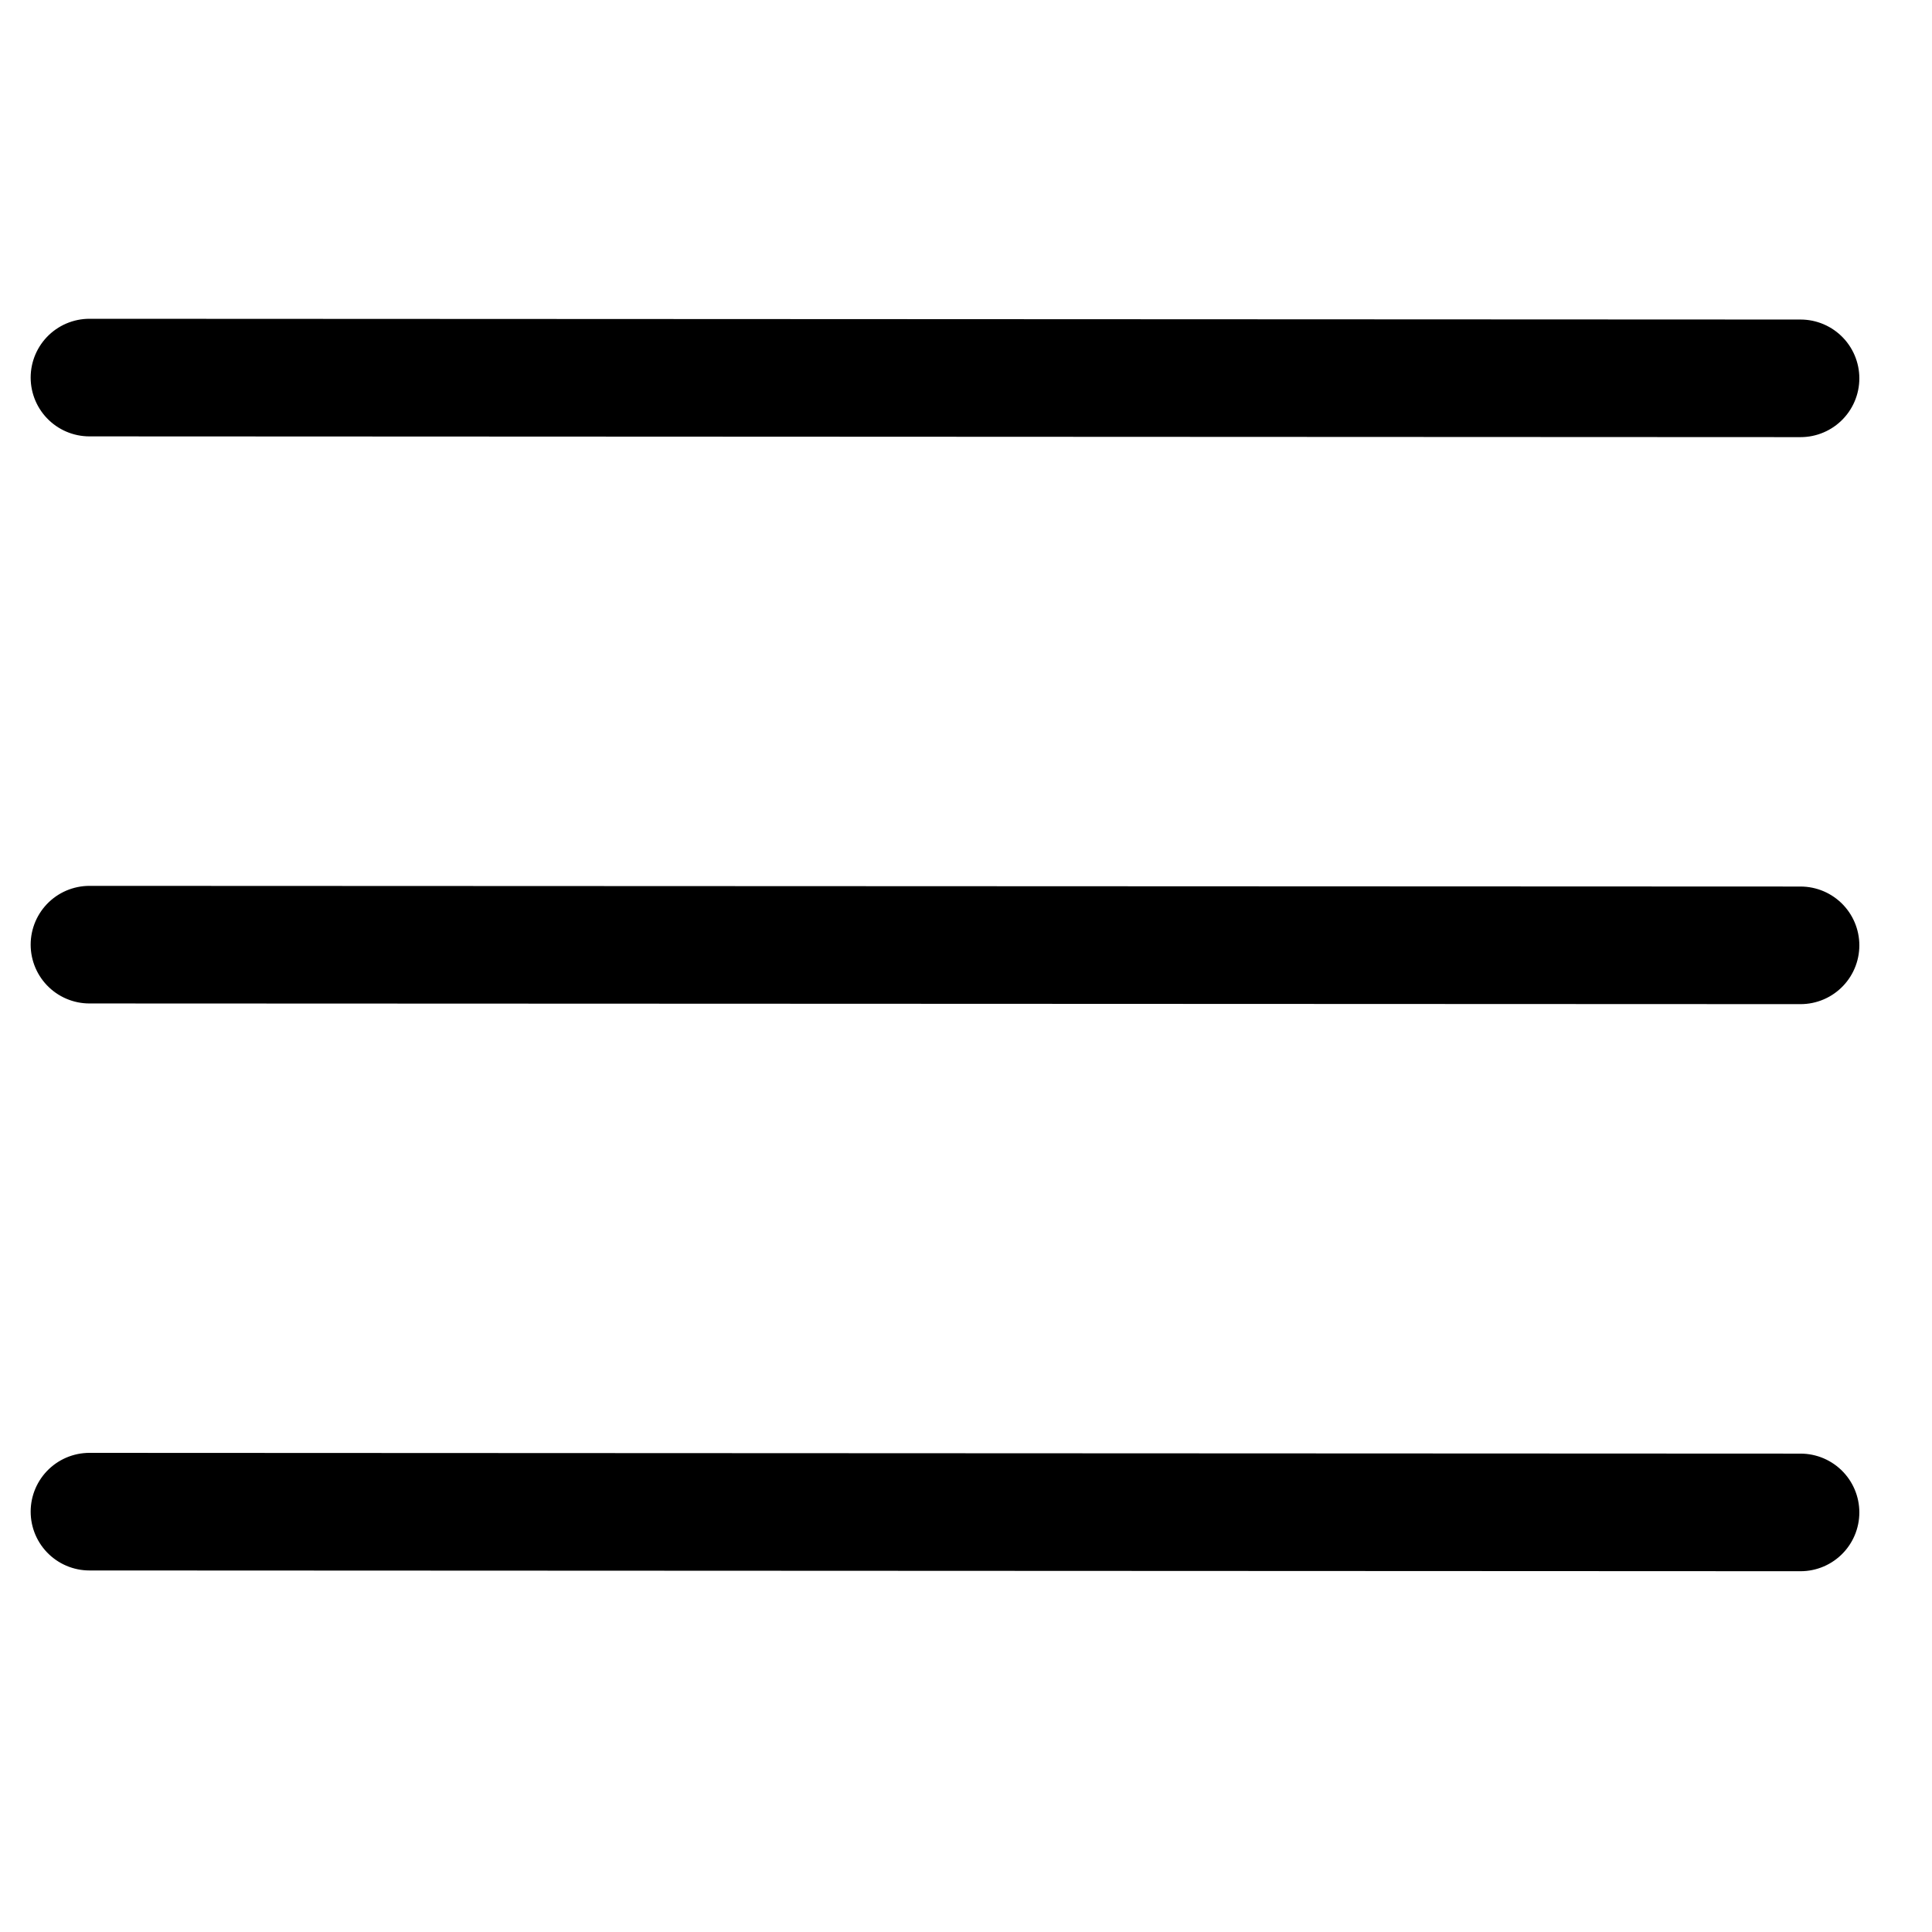
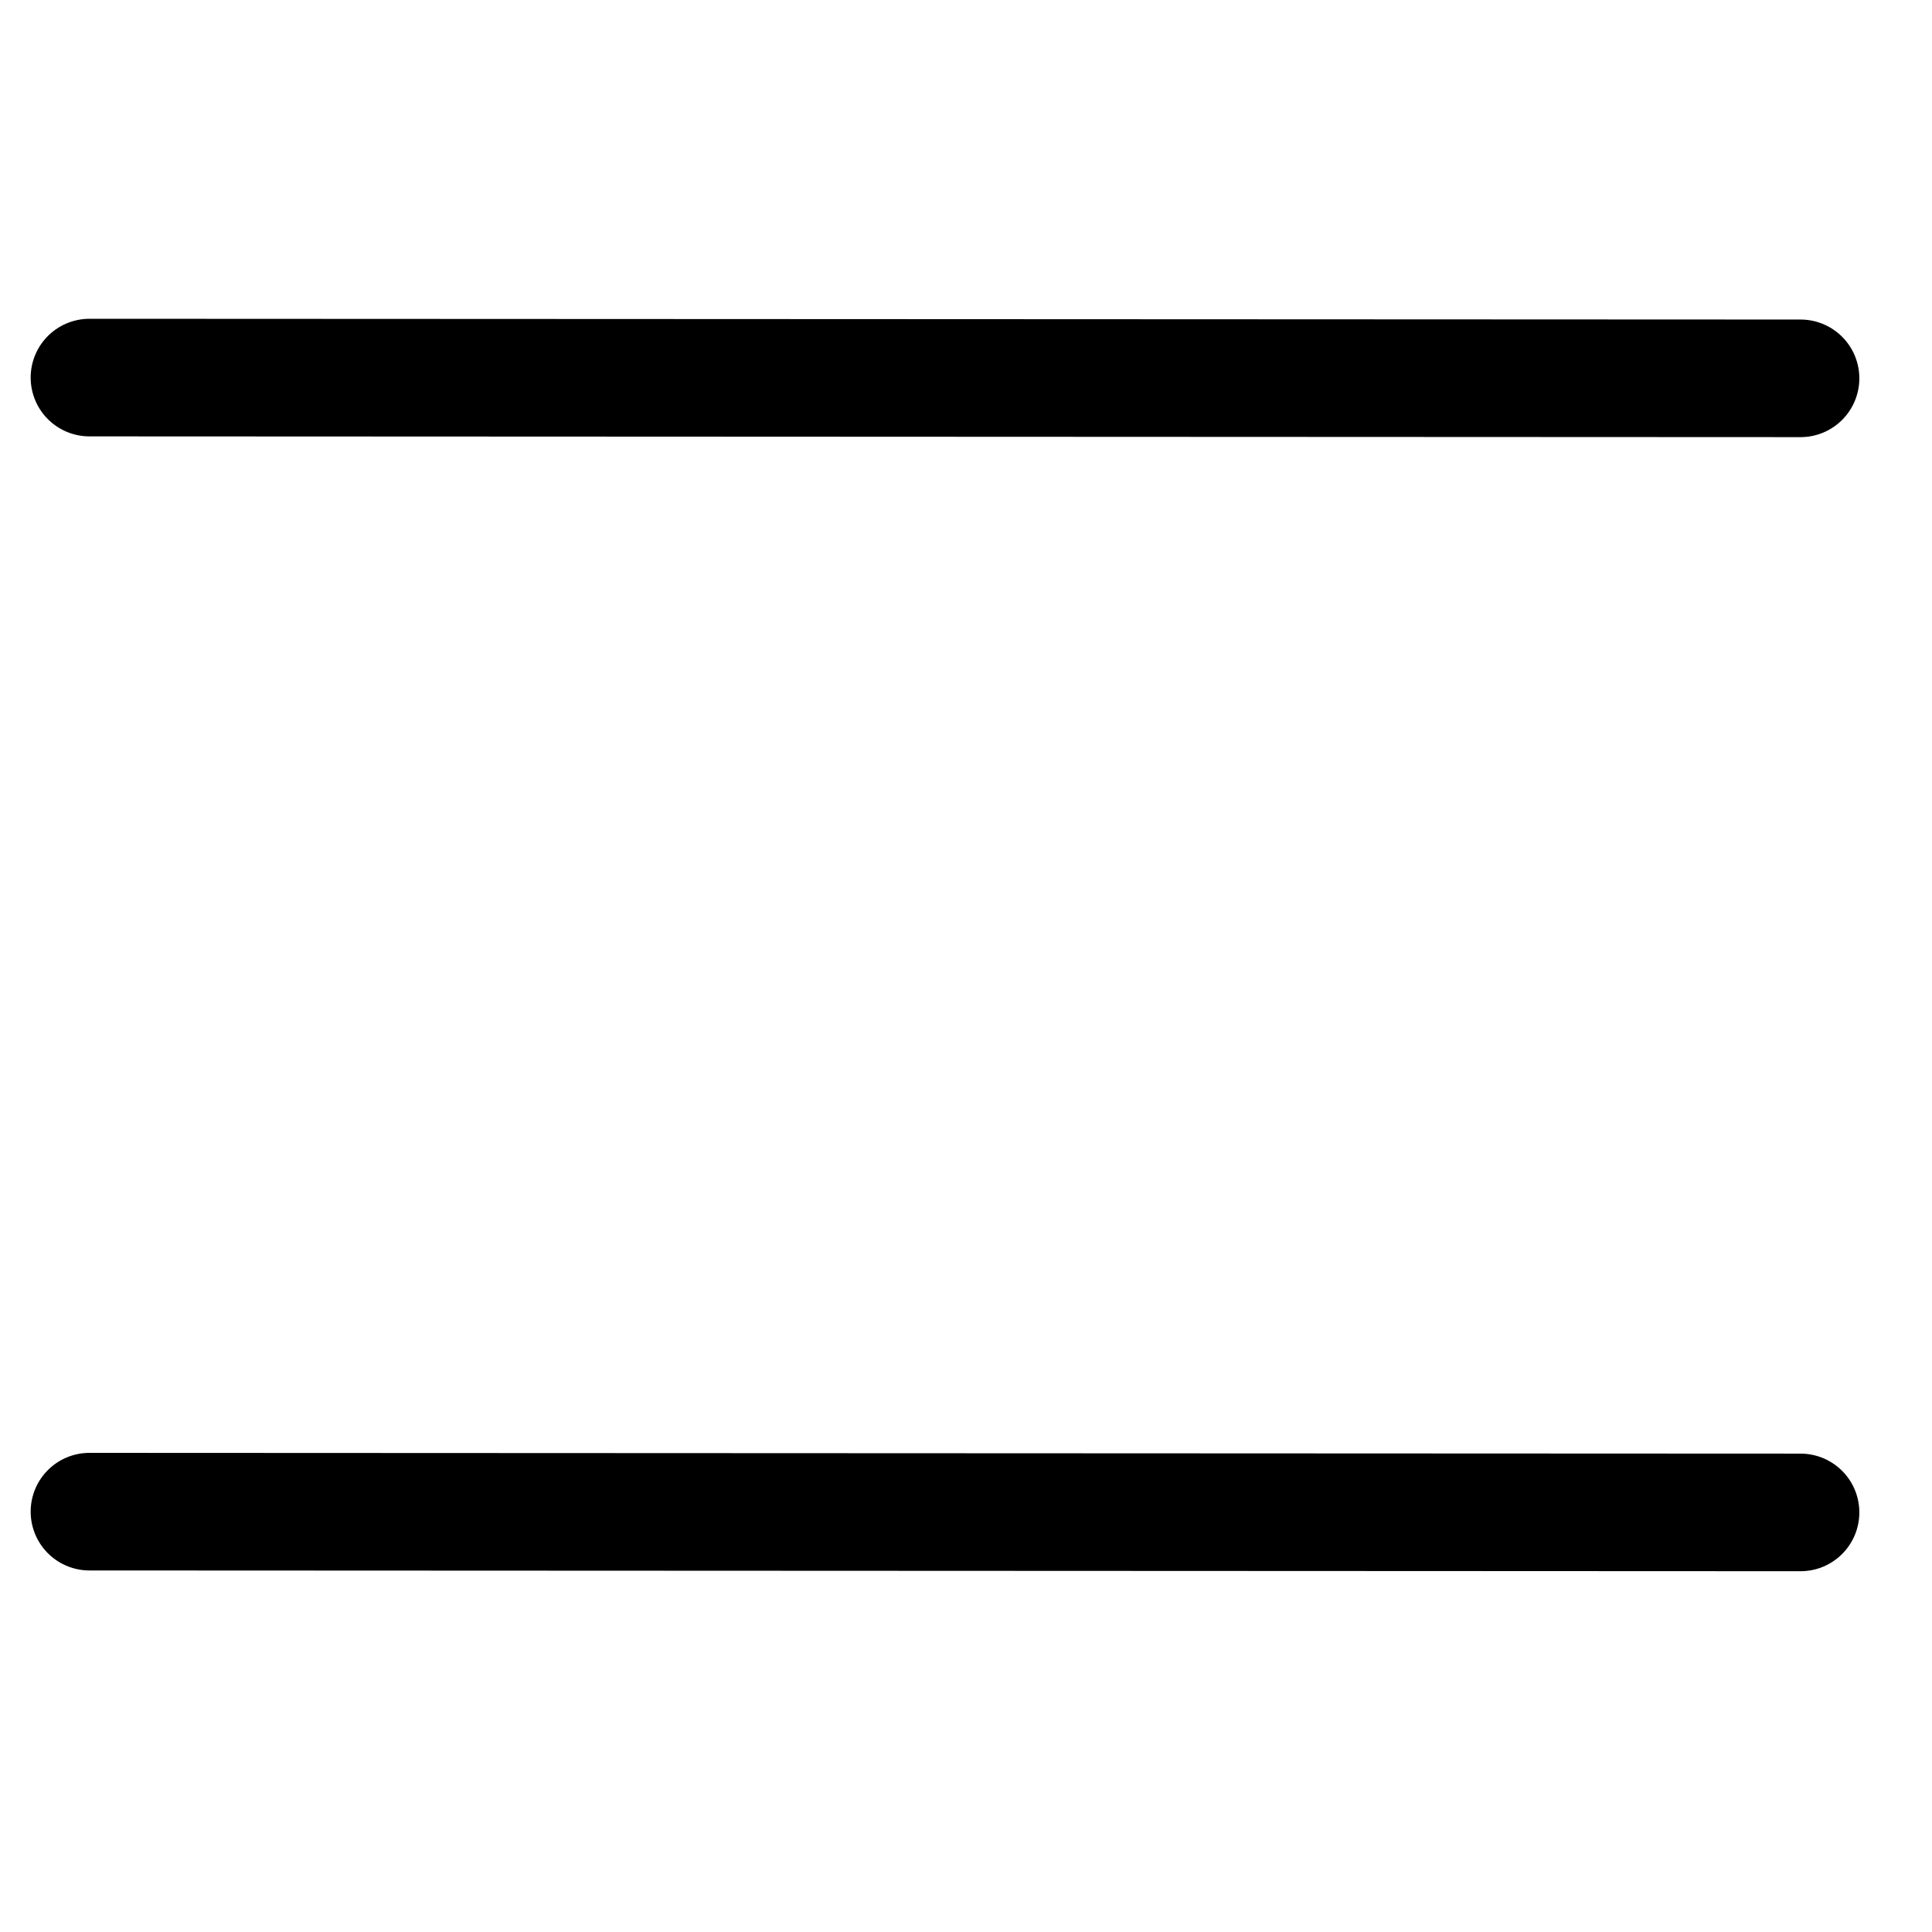
<svg xmlns="http://www.w3.org/2000/svg" width="100%" height="100%" viewBox="0 0 23 23" version="1.1" xml:space="preserve" style="fill-rule:evenodd;clip-rule:evenodd;stroke-linecap:round;stroke-linejoin:round;stroke-miterlimit:1.5;">
  <path d="M1.065,4.495l20.37,0.009" style="fill:none;stroke:#000;stroke-width:1.4px;" />
-   <path d="M1.065,11.246l20.37,0.008" style="fill:none;stroke:#000;stroke-width:1.4px;" />
  <path d="M1.065,17.996l20.37,0.009" style="fill:none;stroke:#000;stroke-width:1.4px;" />
</svg>